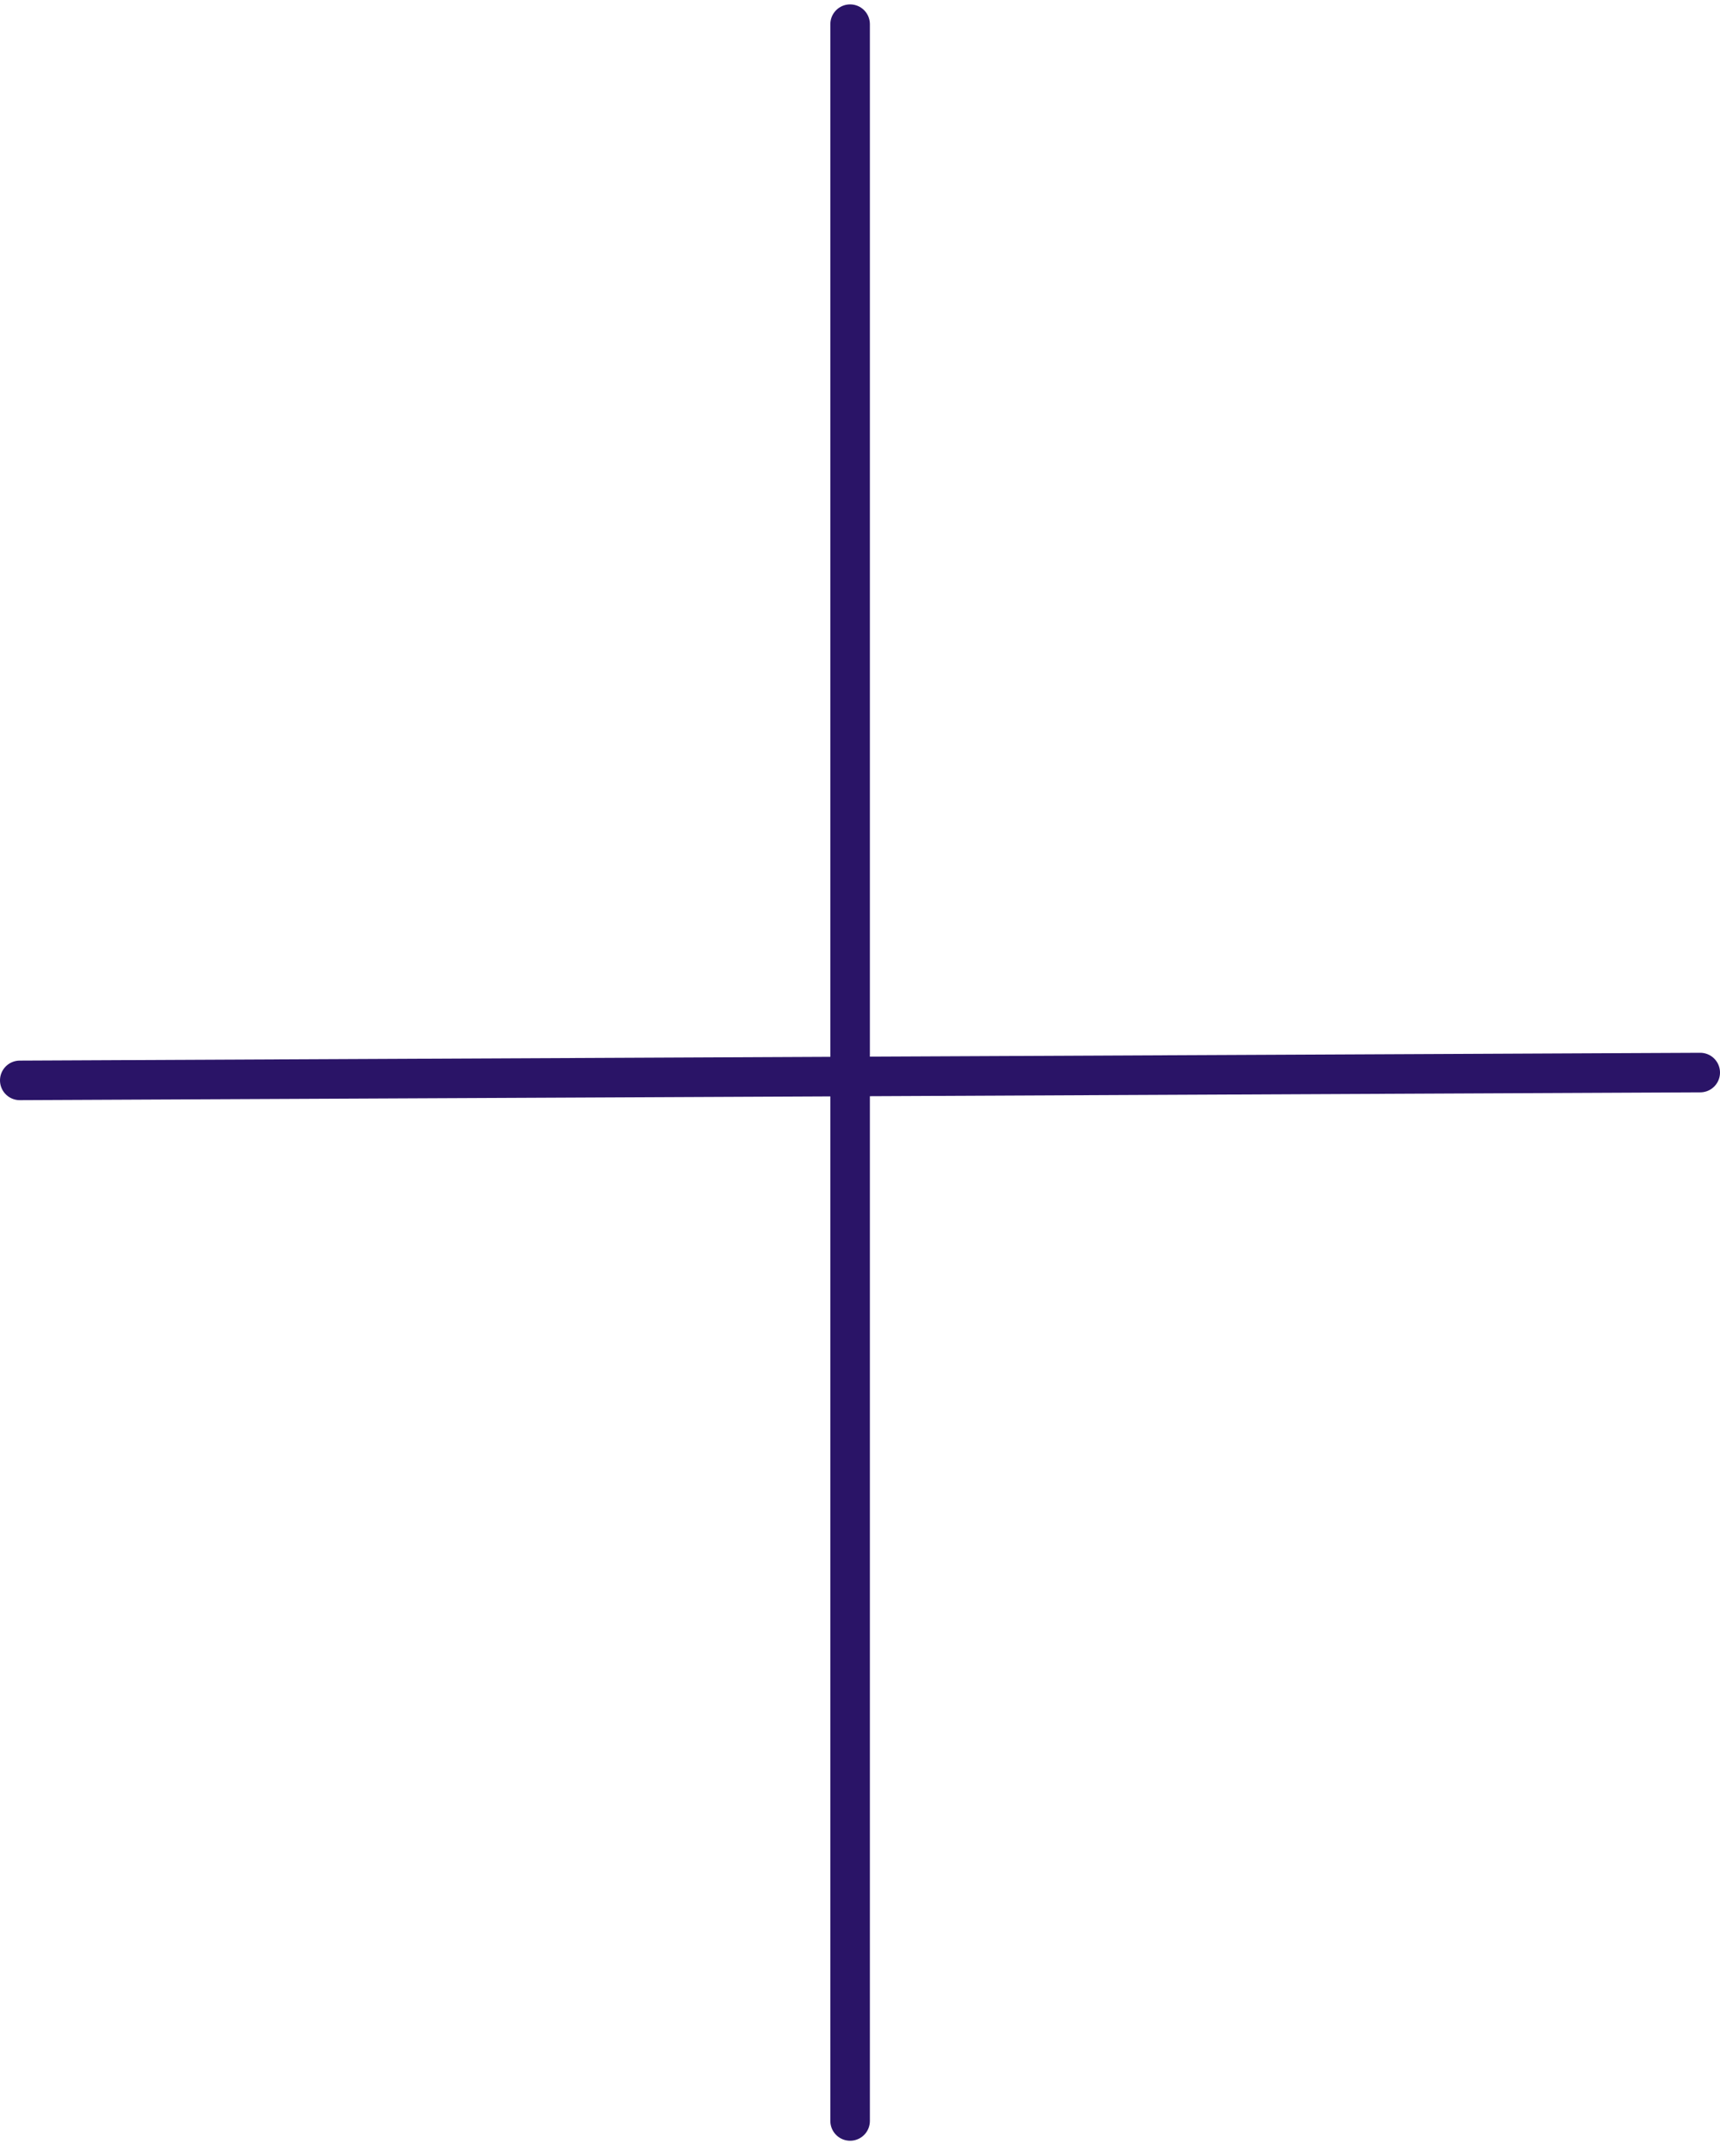
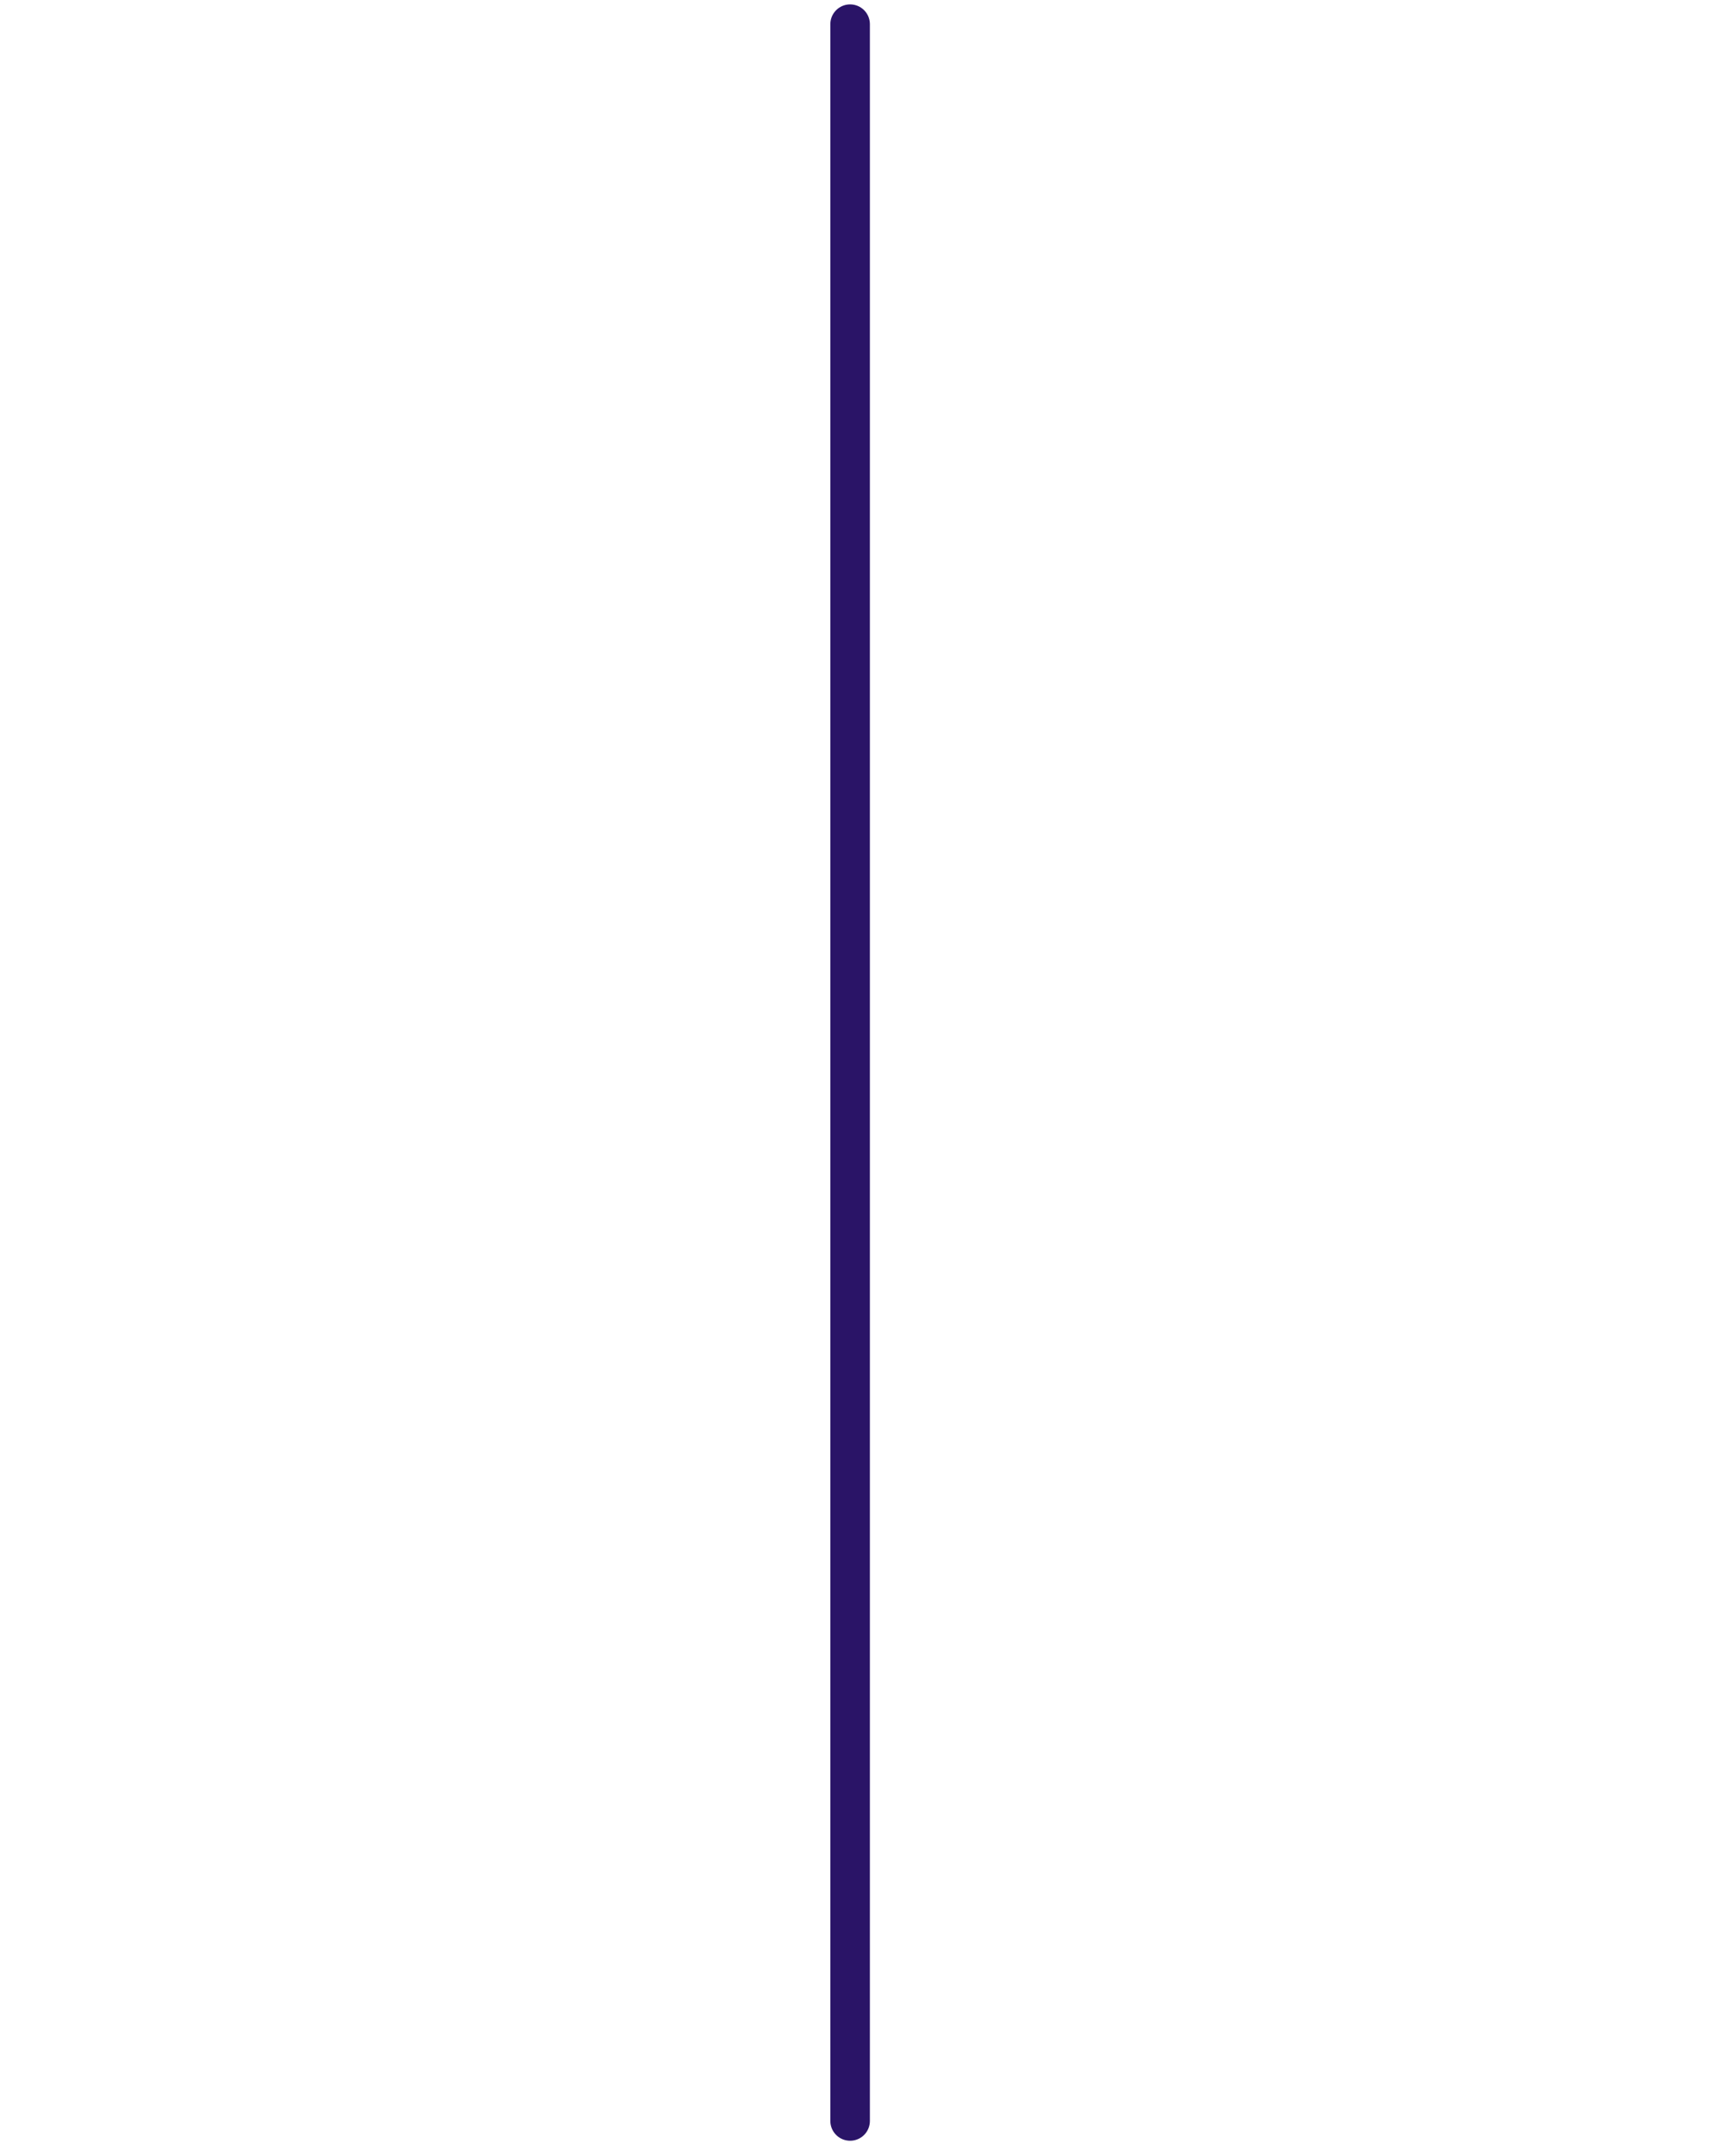
<svg xmlns="http://www.w3.org/2000/svg" width="87" height="109" viewBox="0 0 87 109" fill="none">
  <path d="M43 1.222L43 107.222" stroke="#2A1467" stroke-width="2" stroke-linecap="round" stroke-linejoin="round" />
-   <path d="M86 54.222L1 54.617" stroke="#2A1467" stroke-width="2" stroke-linecap="round" stroke-linejoin="round" />
</svg>